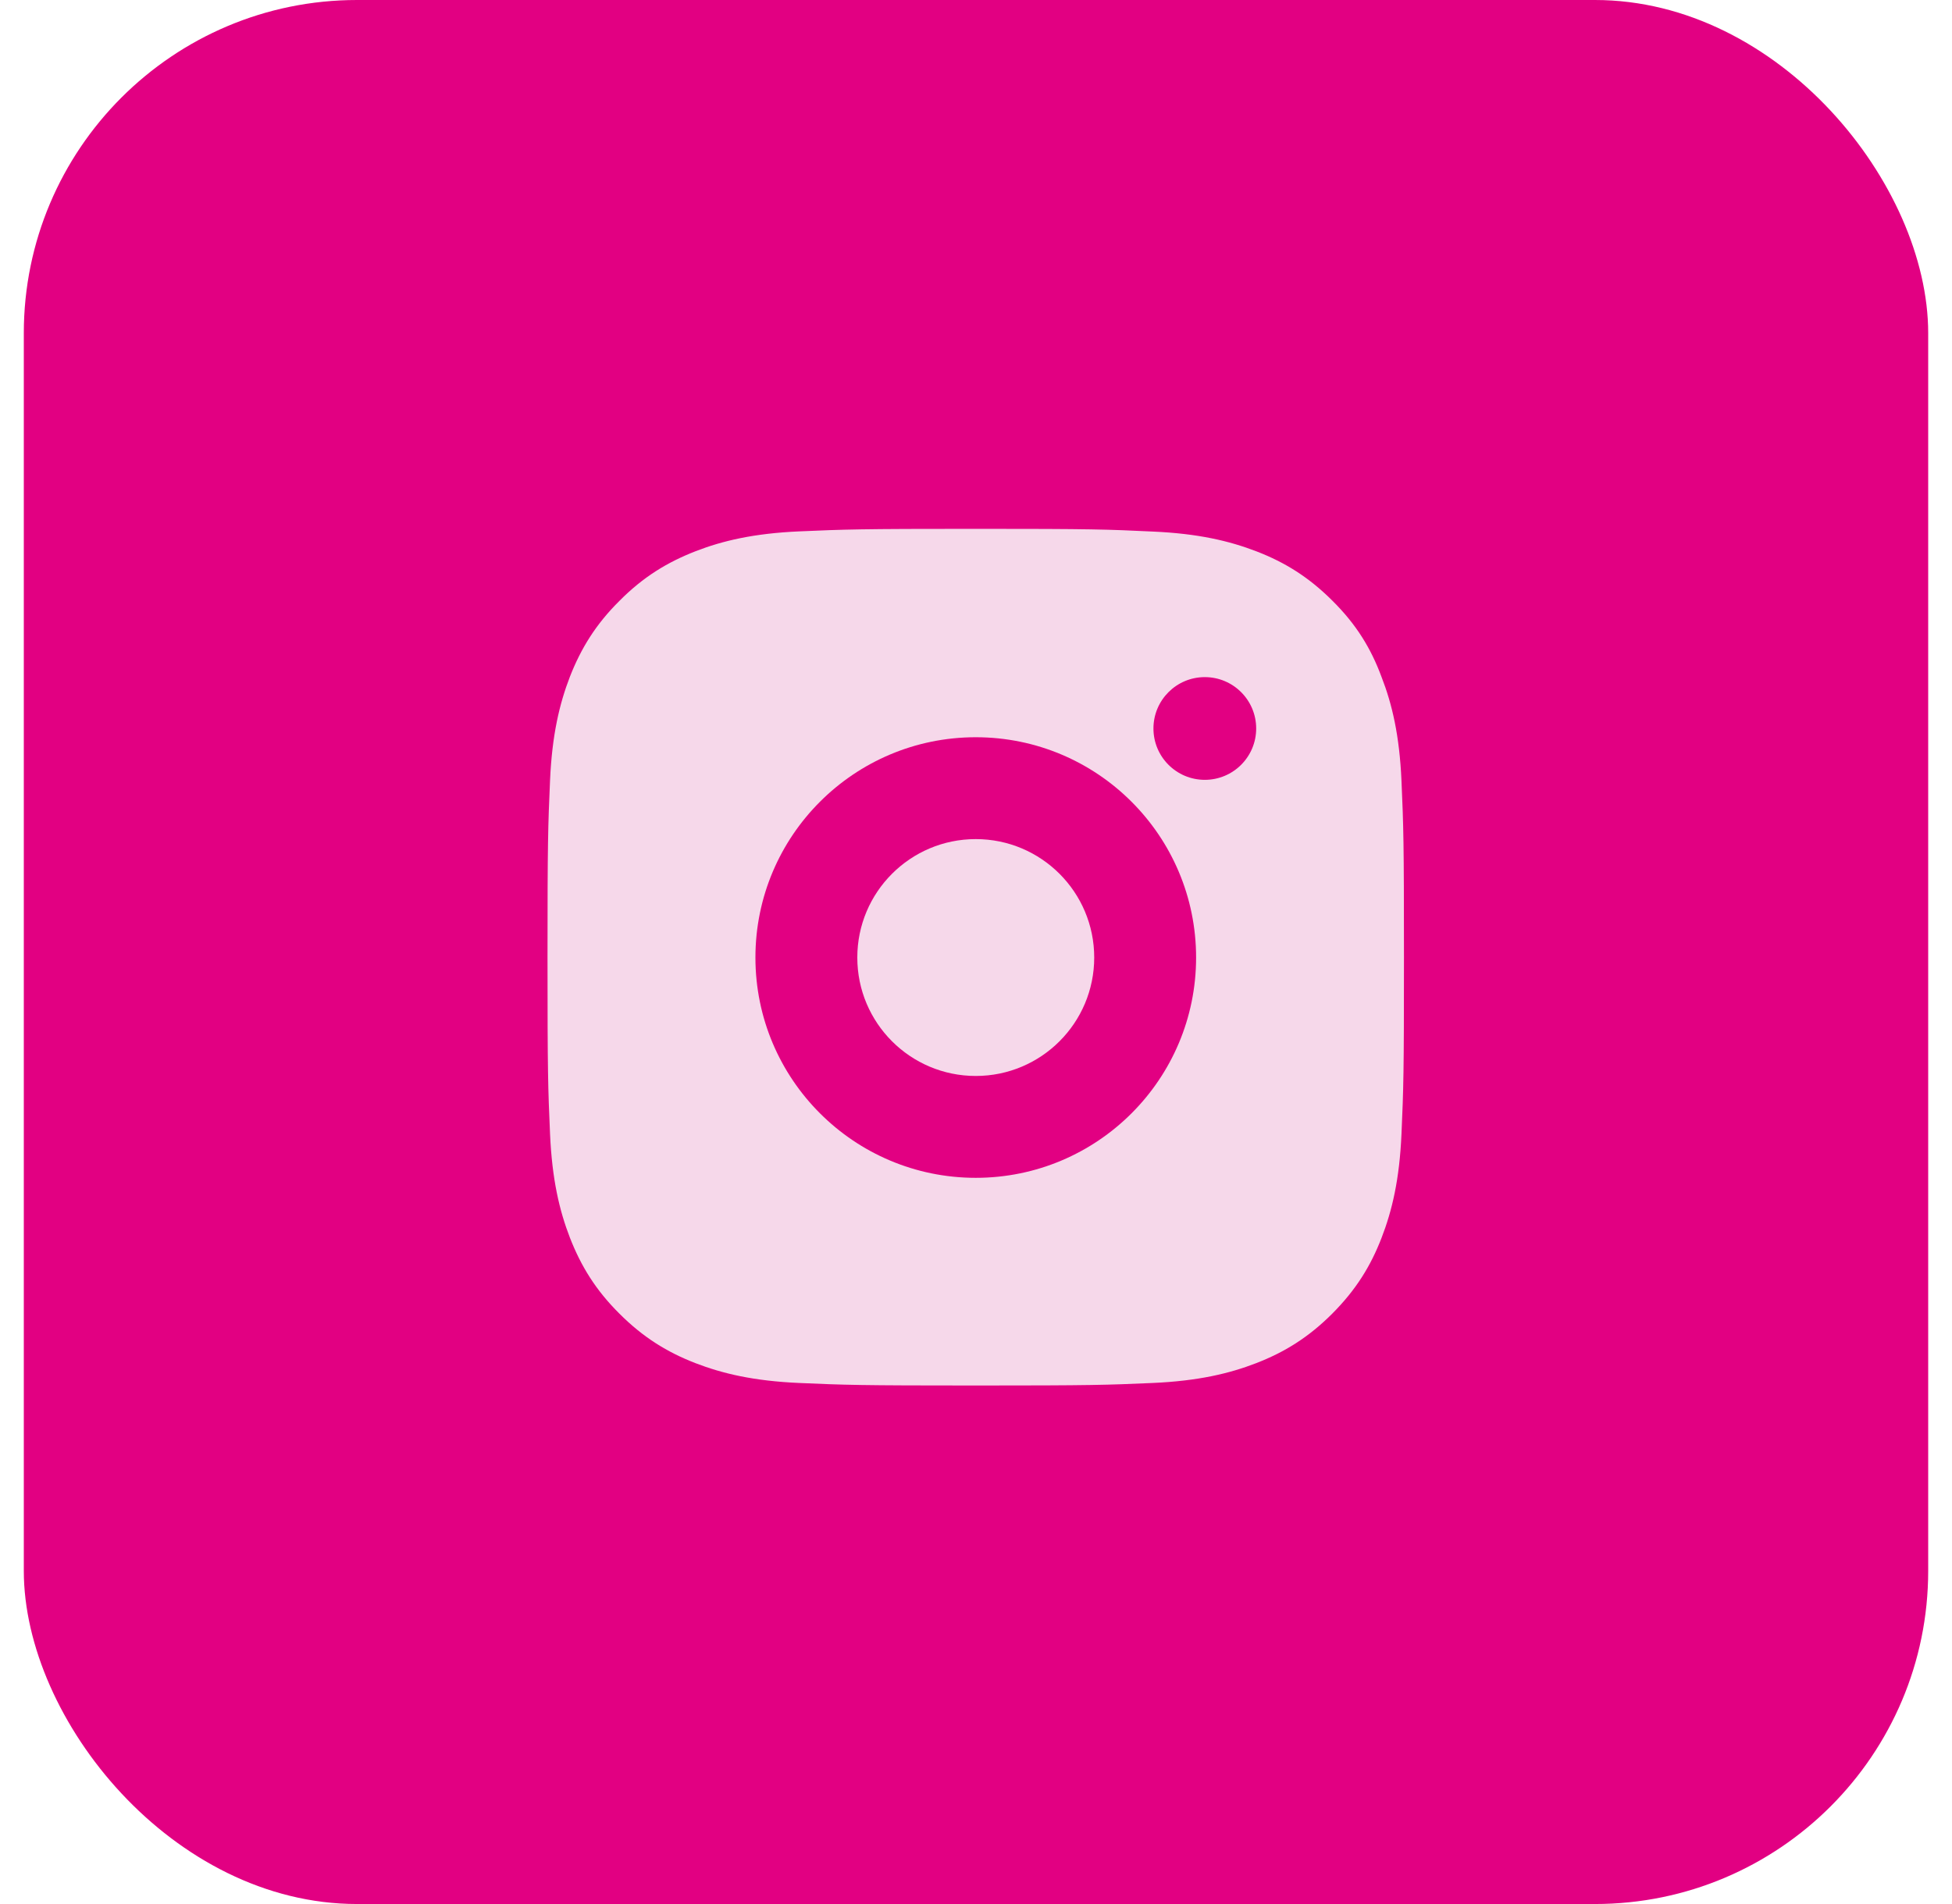
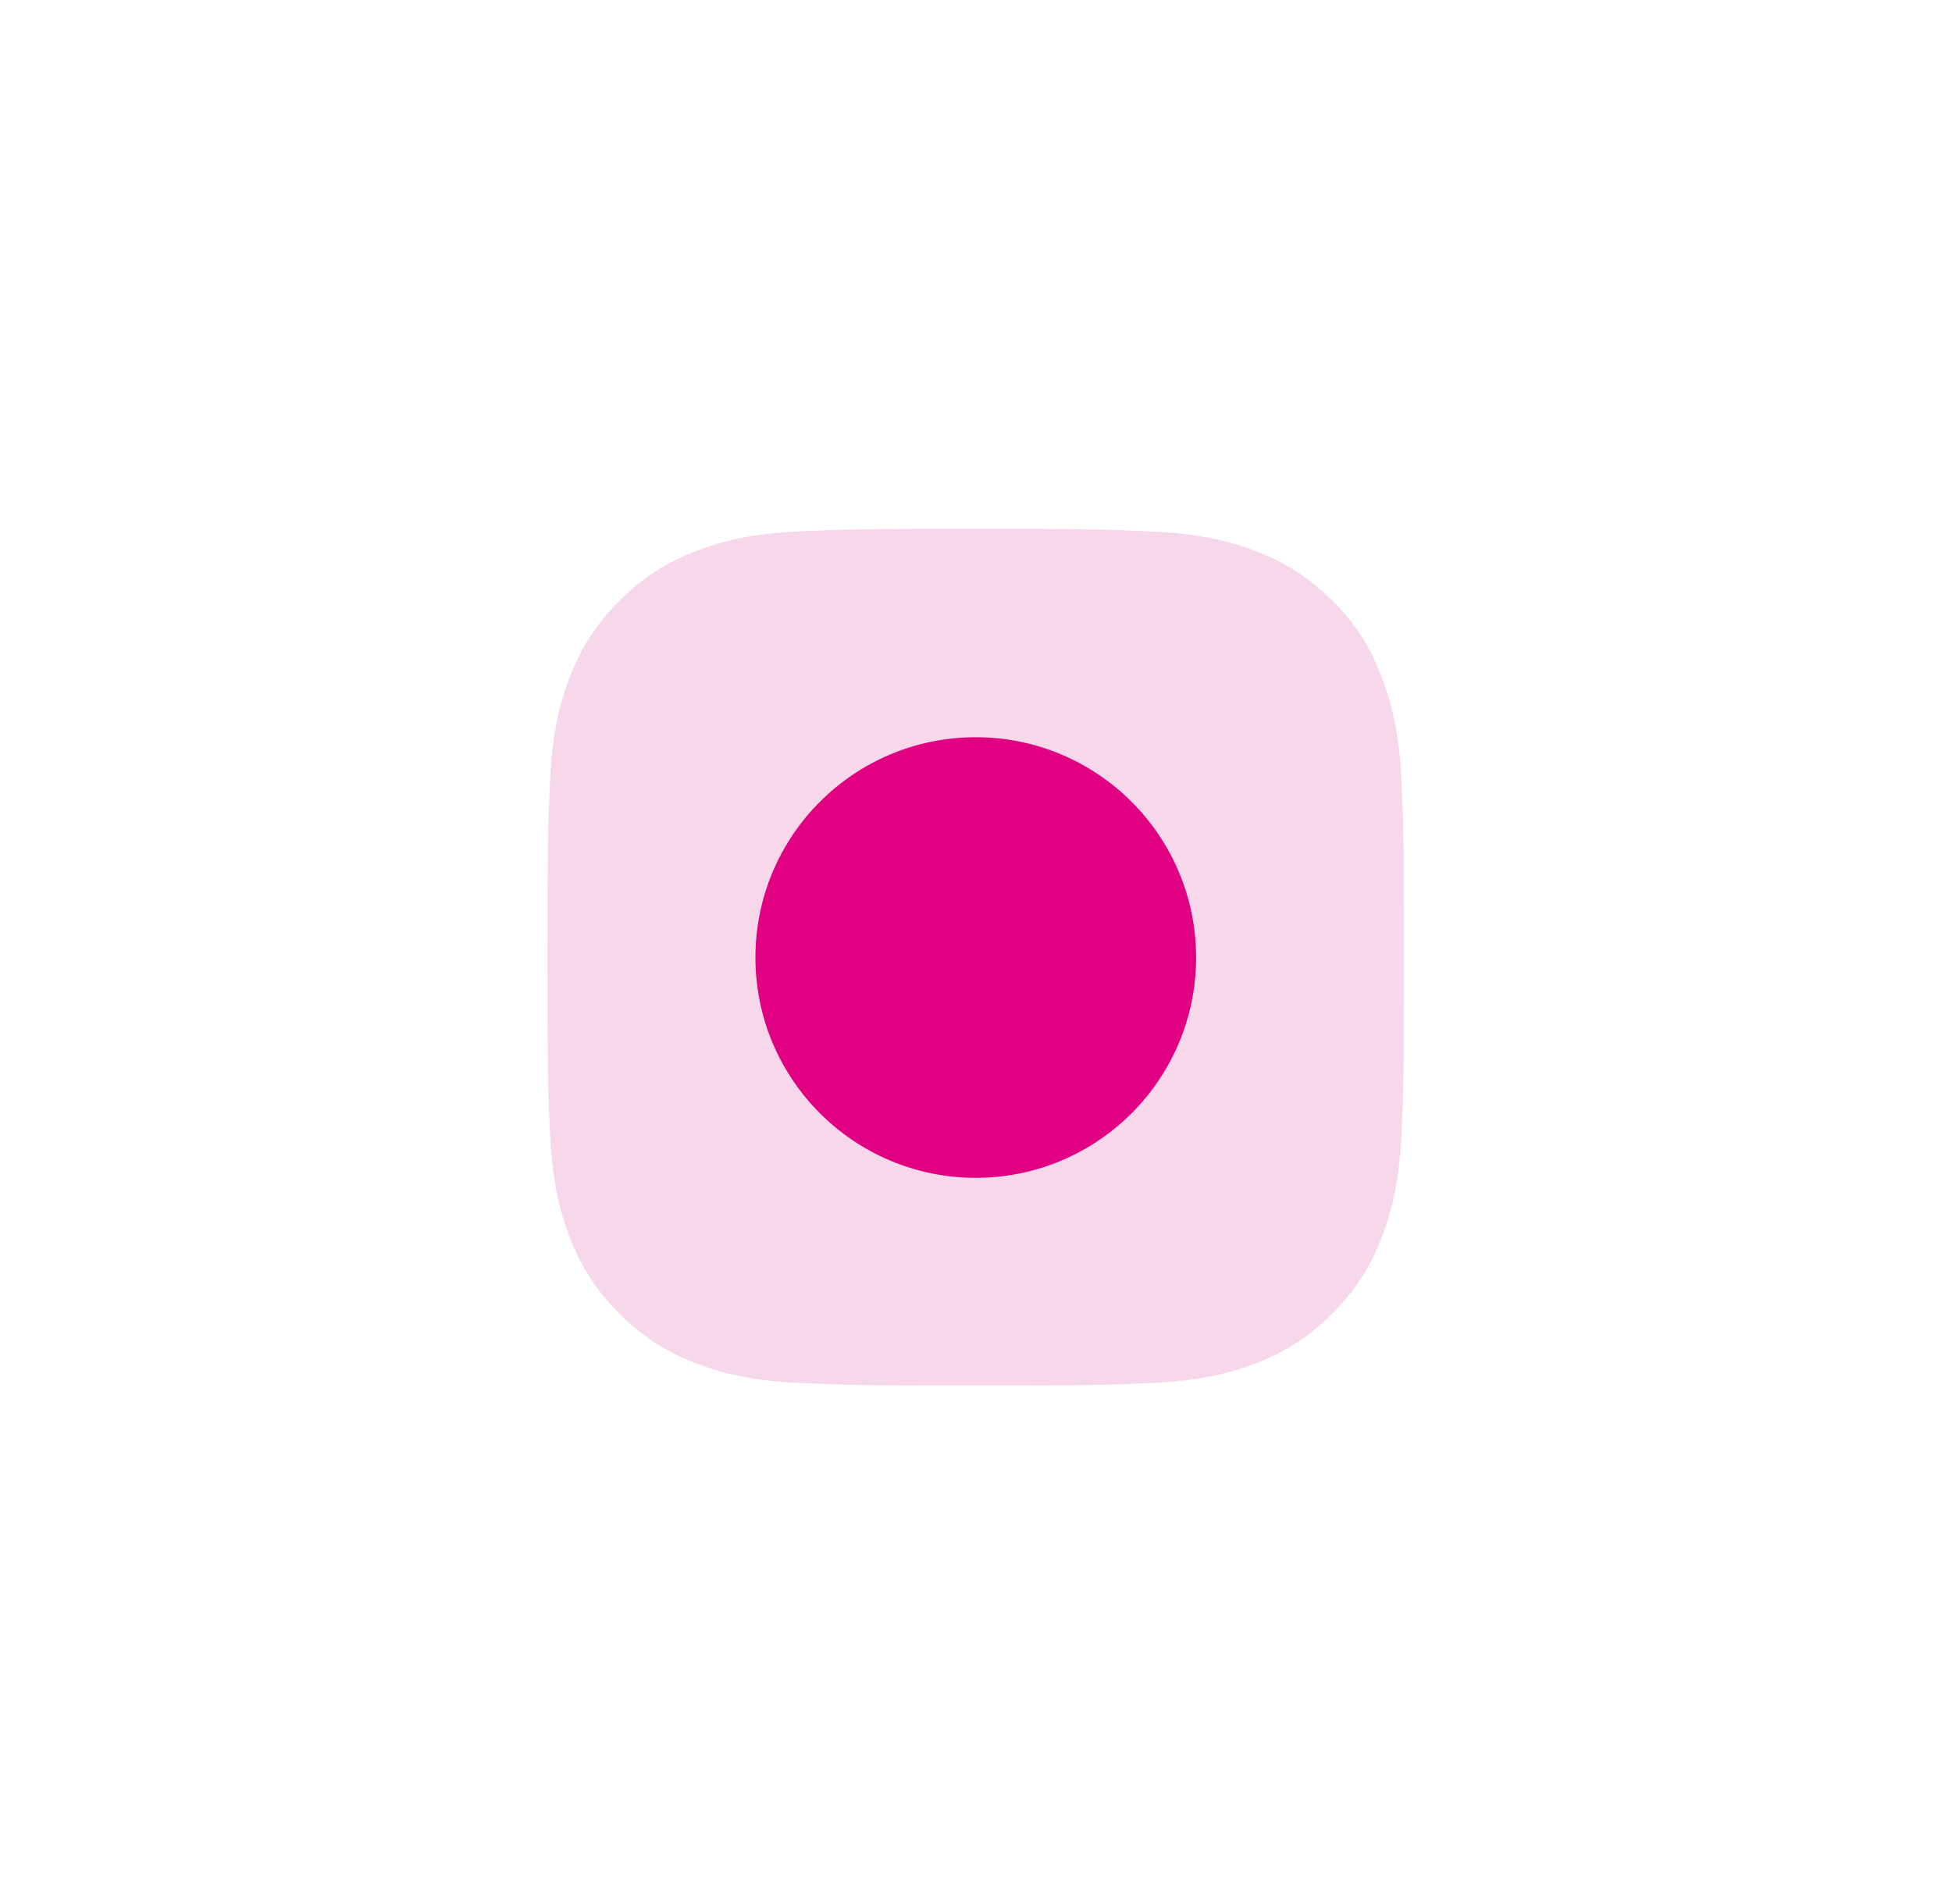
<svg xmlns="http://www.w3.org/2000/svg" width="41" height="40" viewBox="0 0 41 40" fill="none">
-   <rect x="0.5" width="40" height="40" rx="7" fill="#E20082" />
  <rect x="12.703" y="12.203" width="15.594" height="15.594" rx="4" fill="#F6D8EA" />
  <g clip-path="url(#clip0_317_3775)">
    <path d="M20.5 12.731C22.905 12.731 23.189 12.742 24.135 12.784C25.014 12.822 25.489 12.97 25.805 13.093C26.223 13.255 26.526 13.452 26.839 13.765C27.155 14.081 27.348 14.38 27.51 14.798C27.633 15.115 27.781 15.593 27.82 16.468C27.862 17.417 27.872 17.702 27.872 20.103C27.872 22.508 27.862 22.793 27.82 23.738C27.781 24.617 27.633 25.092 27.51 25.408C27.348 25.827 27.152 26.129 26.839 26.442C26.522 26.758 26.223 26.952 25.805 27.113C25.489 27.236 25.011 27.384 24.135 27.423C23.186 27.465 22.901 27.476 20.5 27.476C18.095 27.476 17.811 27.465 16.865 27.423C15.986 27.384 15.511 27.236 15.195 27.113C14.777 26.952 14.474 26.755 14.161 26.442C13.845 26.126 13.652 25.827 13.49 25.408C13.367 25.092 13.219 24.614 13.181 23.738C13.138 22.789 13.128 22.505 13.128 20.103C13.128 17.699 13.138 17.414 13.181 16.468C13.219 15.589 13.367 15.115 13.49 14.798C13.652 14.38 13.848 14.078 14.161 13.765C14.478 13.448 14.777 13.255 15.195 13.093C15.511 12.97 15.989 12.822 16.865 12.784C17.811 12.742 18.095 12.731 20.5 12.731ZM20.5 11.11C18.057 11.11 17.751 11.121 16.791 11.163C15.835 11.205 15.177 11.36 14.608 11.581C14.014 11.813 13.511 12.119 13.012 12.622C12.509 13.121 12.203 13.624 11.971 14.215C11.75 14.788 11.595 15.442 11.553 16.398C11.511 17.361 11.5 17.667 11.5 20.11C11.5 22.554 11.511 22.86 11.553 23.819C11.595 24.776 11.75 25.433 11.971 26.003C12.203 26.597 12.509 27.099 13.012 27.599C13.511 28.098 14.014 28.407 14.604 28.636C15.177 28.857 15.831 29.012 16.788 29.054C17.747 29.096 18.053 29.107 20.497 29.107C22.94 29.107 23.246 29.096 24.206 29.054C25.162 29.012 25.819 28.857 26.389 28.636C26.979 28.407 27.482 28.098 27.981 27.599C28.48 27.099 28.79 26.597 29.018 26.006C29.24 25.433 29.395 24.779 29.437 23.823C29.479 22.863 29.489 22.557 29.489 20.114C29.489 17.671 29.479 17.365 29.437 16.405C29.395 15.449 29.24 14.791 29.018 14.222C28.797 13.624 28.491 13.121 27.988 12.622C27.489 12.123 26.986 11.813 26.396 11.585C25.823 11.364 25.169 11.209 24.212 11.167C23.249 11.121 22.943 11.11 20.5 11.11Z" fill="#F6D8EA" />
    <path d="M20.5 15.487C17.948 15.487 15.877 17.558 15.877 20.11C15.877 22.663 17.948 24.733 20.5 24.733C23.052 24.733 25.123 22.663 25.123 20.11C25.123 17.558 23.052 15.487 20.5 15.487ZM20.5 23.109C18.844 23.109 17.501 21.766 17.501 20.11C17.501 18.454 18.844 17.111 20.5 17.111C22.156 17.111 23.499 18.454 23.499 20.11C23.499 21.766 22.156 23.109 20.5 23.109Z" fill="#F6D8EA" />
-     <path d="M26.385 15.305C26.385 15.902 25.9 16.384 25.306 16.384C24.708 16.384 24.227 15.899 24.227 15.305C24.227 14.707 24.712 14.225 25.306 14.225C25.9 14.225 26.385 14.71 26.385 15.305Z" fill="#F6D8EA" />
  </g>
  <circle cx="20.495" cy="20.116" r="4.628" fill="#E20082" />
-   <circle cx="20.495" cy="20.116" r="2.488" fill="#F6D8EA" />
-   <circle cx="25.306" cy="15.304" r="1.079" fill="#E20082" />
  <defs>
    <clipPath id="clip0_317_3775">
      <rect width="18" height="18" fill="white" transform="translate(11.5 11.11)" />
    </clipPath>
  </defs>
</svg>